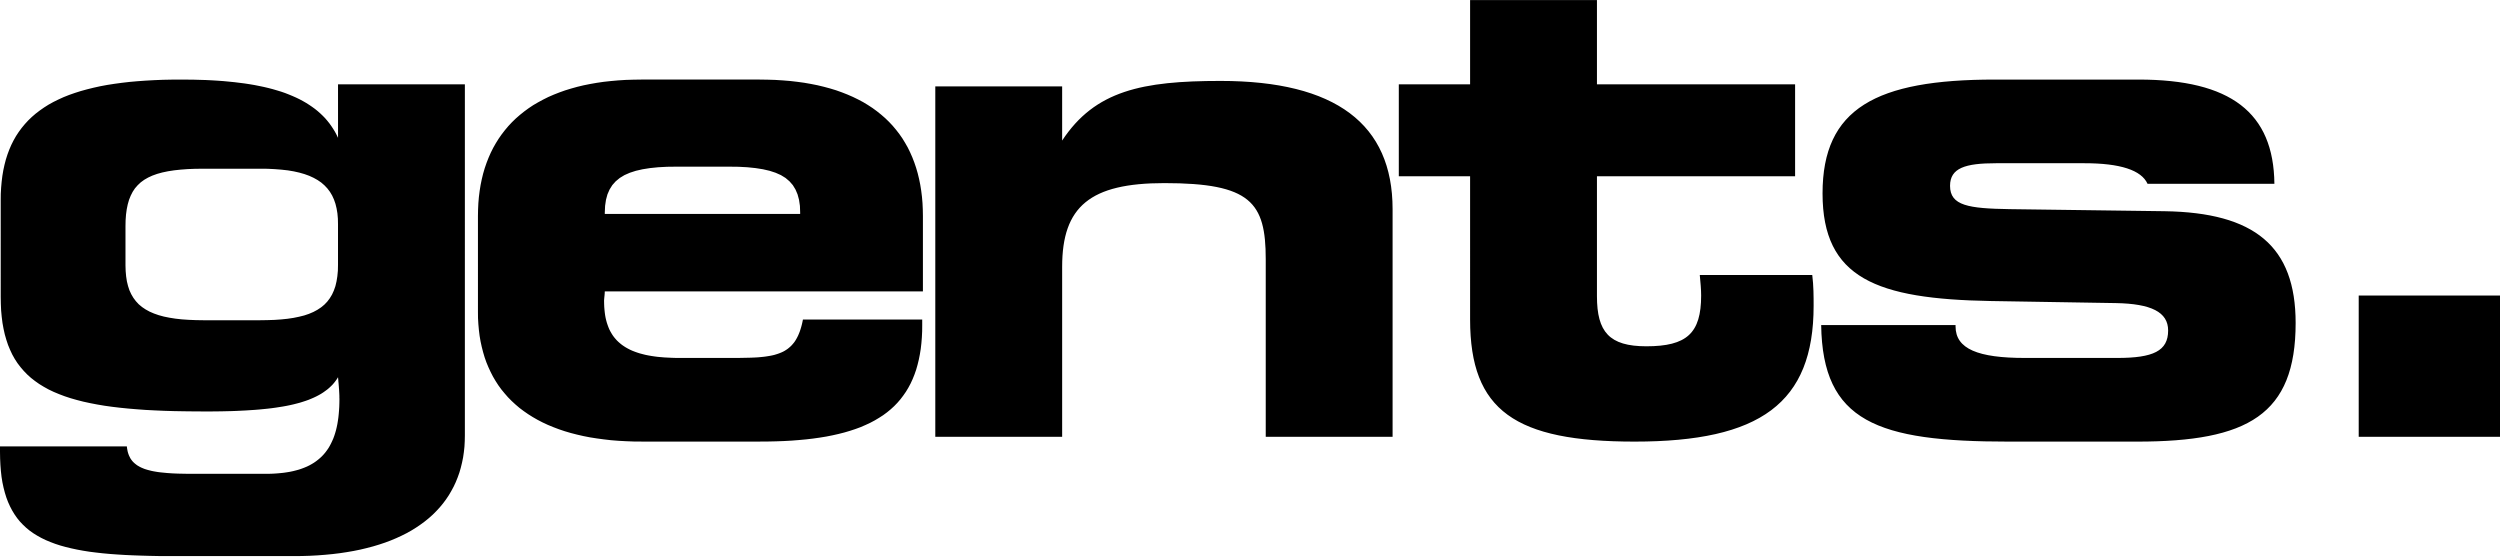
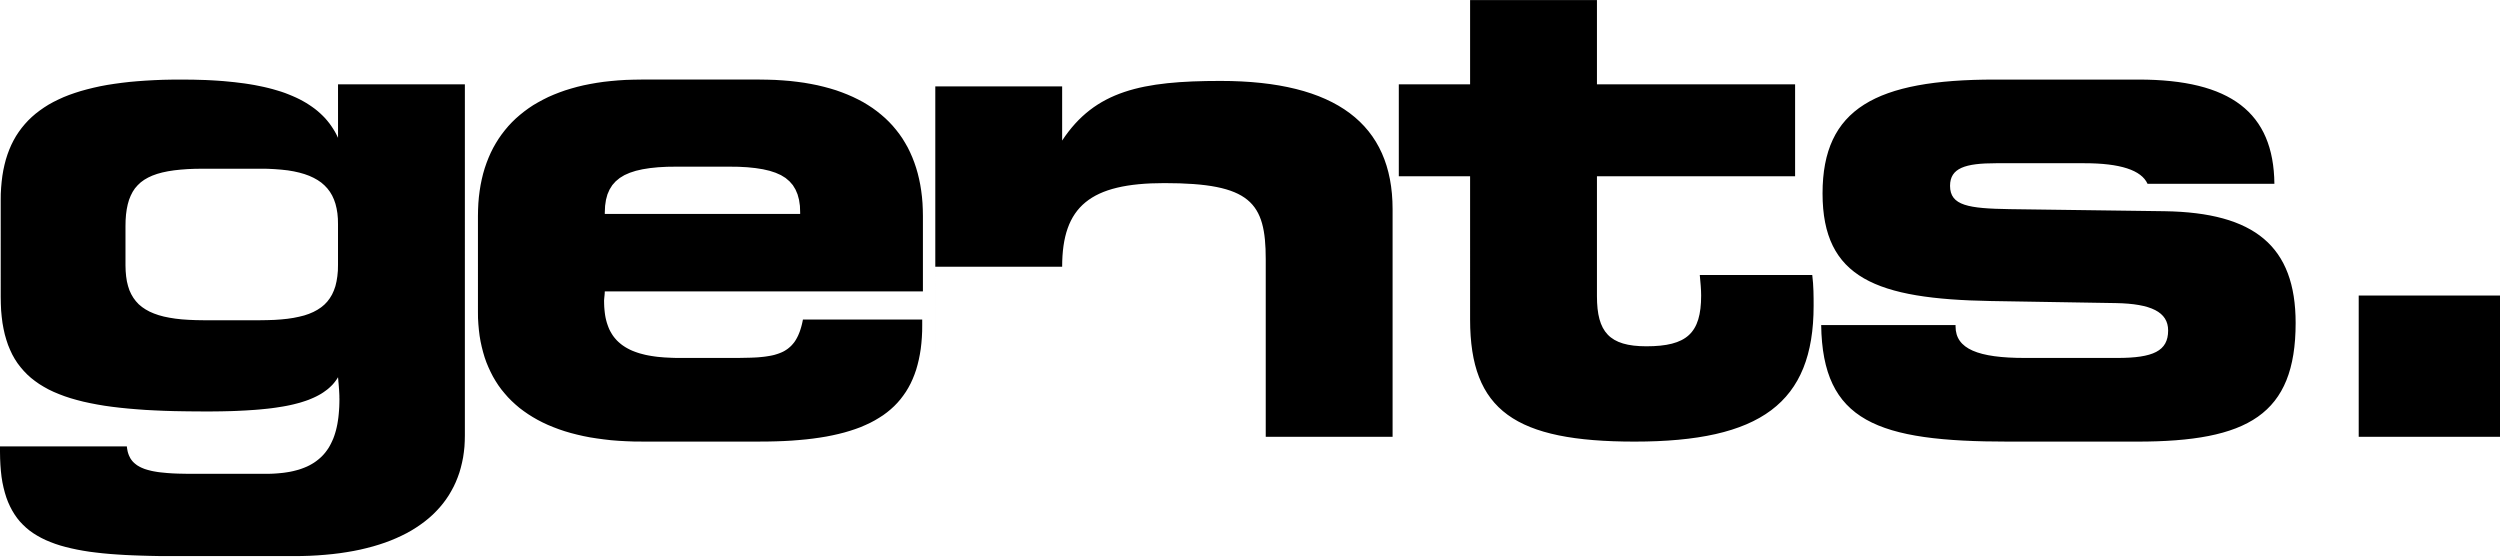
<svg xmlns="http://www.w3.org/2000/svg" width="512" height="114.047">
-   <path d="M39.696 16.32l1.26.036 1.248.036 1.212.061 1.187.073 1.152.085 1.139.109 1.102.109 1.067.133 1.054.133 1.03.158.993.169.97.194.933.194.921.218.884.23.873.255.836.254.812.279.775.303.763.315.74.327.702.34.679.363.654.376.63.4.606.412.582.424.557.448.521.46.509.485.485.497.448.521.436.545.4.558.376.569.363.594.328.618.303.63V17.277h25.979V89.18l-.024 1.164-.061 1.139-.121 1.114-.158 1.091-.218 1.066-.254 1.042-.291 1.006-.351.982-.388.957-.436.933-.485.897-.521.884-.57.848-.606.812-.654.788-.703.763-.739.739-.787.703-.837.679-.872.642-.909.618-.957.594-.994.557-1.042.521-1.078.497-1.127.472-1.163.437-1.2.4-1.248.375-1.284.339-1.321.316-1.369.278-1.406.243-1.442.218-1.49.181-1.515.146-1.563.121-1.6.085-1.635.048-1.685.012H34.207l-1.842-.012-1.769-.036-1.721-.049-1.672-.06-1.611-.073-1.564-.097-1.502-.109-1.454-.133-1.406-.158-1.345-.169-1.296-.206-1.248-.23-1.188-.255-1.151-.279-1.091-.303-1.042-.339-.993-.375-.958-.4-.896-.437-.848-.472-.8-.497-.764-.545-.702-.582-.667-.63-.618-.654-.569-.703-.521-.751-.485-.8-.436-.836-.4-.885-.351-.933-.303-.981-.267-1.03-.23-1.079-.182-1.139-.133-1.199-.097-1.236-.061-1.309L0 92.549v-1.127h25.979l.037.352.06.339.061.315.085.315.097.291.109.278.133.267.133.267.158.242.169.23.182.218.206.206.218.194.23.182.243.182.266.157.279.158.291.145.315.133.327.134.339.109.364.109.376.097.387.097.412.084.424.073.437.073.46.06.473.049.496.048.509.049.521.036.546.037.557.024.57.024.605.012.606.012.63.012h16.843l.764-.024.751-.048.715-.061.703-.073.666-.097.654-.109.63-.133.618-.157.582-.158.57-.194.545-.206.521-.218.497-.242.484-.267.461-.279.436-.302.424-.328.4-.339.376-.351.363-.388.339-.4.316-.424.302-.436.279-.473.255-.484.242-.509.23-.521.206-.558.182-.569.17-.594.145-.606.133-.642.109-.667.097-.678.073-.703.061-.727.048-.751.024-.776.012-.8v-.109l-.012-.109v-.521l-.012-.109v-.218l-.012-.097v-.109l-.012-.109v-.109l-.012-.109v-.109l-.012-.109v-.109l-.012-.109-.013-.109v-.109l-.012-.121-.012-.11v-.109l-.012-.109-.012-.121-.012-.109v-.121l-.012-.109-.012-.121-.013-.121-.012-.109-.012-.122-.012-.242-.012-.121-.012-.121-.012-.134-.012-.121-.012-.121-.243.4-.278.388-.291.375-.315.364-.34.339-.363.339-.376.315-.412.303-.424.303-.436.279-.473.267-.484.254-.509.242-.533.231-.558.23-.581.206-.594.194-.618.194-.642.169-.667.17-.691.157-.714.146-.727.133-.764.121-.775.121-.8.109-.824.097-.848.085-.861.085-.896.073-.921.06-.933.061-.957.048-.994.049-1.006.036-1.03.024-1.054.025-1.078.012-1.103.012h-1.127l-2.193-.012-2.121-.024-2.06-.037-1.999-.06-1.927-.085-1.878-.097-1.805-.133-1.745-.146-1.684-.17-1.624-.193-1.563-.219-1.503-.254-1.442-.279-1.393-.303-1.321-.339-1.272-.363-1.212-.4-1.151-.436-1.103-.461-1.042-.497-.981-.545-.933-.57-.873-.617-.824-.643-.763-.69-.715-.74-.666-.775-.618-.812-.558-.86-.509-.909-.448-.957-.412-.994-.351-1.054-.316-1.103-.254-1.139-.218-1.199-.158-1.261-.121-1.296-.06-1.369-.025-1.406V41.015l.013-1.309.072-1.272.109-1.224.146-1.188.194-1.151.242-1.115.279-1.078.327-1.03.375-1.006.412-.957.461-.921.509-.897.557-.848.606-.824.642-.775.691-.752.739-.714.788-.679.836-.642.884-.618.921-.582.982-.545 1.03-.509 1.066-.485 1.127-.448 1.175-.412 1.224-.388 1.272-.351 1.321-.327 1.369-.303 1.43-.267 1.479-.23 1.526-.206 1.576-.182 1.623-.145 1.685-.121 1.732-.097 1.782-.073 1.841-.036 1.891-.012 1.32.012 1.297.012zm.339 18.248l-1.563.061-1.454.109-1.357.145-1.248.194-1.163.243-1.055.29-.981.352-.873.4-.799.46-.715.521-.63.594-.558.642-.472.715-.4.788-.339.848-.267.933-.206 1.006-.145 1.078-.085 1.163-.024 1.236v8.01l.036 1.163.097 1.09.157 1.018.231.945.29.885.376.812.436.739.509.679.582.63.666.557.739.497.812.448.897.388.969.339 1.067.291 1.139.23 1.223.194 1.309.146 1.406.096 1.49.061 1.575.024h11.512l1.539-.024 1.466-.048 1.381-.097 1.297-.134 1.211-.181 1.127-.231 1.067-.266.969-.327.909-.388.812-.436.751-.497.678-.558.594-.618.521-.69.461-.764.375-.824.315-.896.231-.982.169-1.054.109-1.139.025-1.224v-8.288l-.025-1.139-.097-1.091-.169-1.005-.23-.945-.303-.873-.376-.824-.448-.751-.521-.691-.594-.63-.667-.581-.739-.509-.824-.461-.896-.412-.97-.351-1.054-.303-1.139-.255-1.224-.206-1.308-.145-1.382-.109-1.478-.073-1.563-.012H41.707l-1.672.012zM158.784 16.368l1.539.097 1.49.121 1.466.17 1.418.194 1.381.242 1.345.267 1.309.315 1.26.339 1.236.376 1.188.424 1.139.448 1.114.485 1.067.521 1.03.545.981.594.945.618.909.666.86.691.824.715.788.763.739.788.703.836.666.86.618.885.57.933.545.957.485.994.448 1.018.412 1.066.364 1.078.327 1.127.279 1.151.242 1.188.194 1.212.157 1.26.109 1.272.061 1.321.024 1.333v15.449h-65.154v.109l-.012.049v.206l-.012.06v.097l-.012.061v.097l-.012.048v.109l-.013.049v.048l-.012.049v.048l-.012.109v.049l-.012.048v.049l-.012.048v.097l-.012.048v.085l-.012.049v.133l-.012.049v.169l.012.63.024.594.048.582.061.569.073.545.097.534.121.509.133.484.158.473.169.46.182.436.218.425.23.399.243.388.266.364.291.351.303.339.327.315.352.303.363.291.388.267.4.254.436.243.448.23.461.206.497.194.508.181.534.17.557.145.569.146.606.121.618.109.643.097.654.085.691.06.702.061.739.036.752.037.775.024h13.038l.618-.012.606-.012.582-.012.569-.013.558-.024.533-.024.521-.036.497-.049.484-.048.473-.061.46-.073.437-.072.424-.085.412-.097.4-.121.375-.121.364-.134.351-.145.339-.158.328-.181.303-.194.302-.206.279-.23.279-.243.254-.254.243-.279.242-.291.218-.315.206-.339.194-.352.194-.387.17-.4.169-.424.146-.436.145-.473.133-.497.121-.521.109-.545h24.429v1.127l-.012 1.284-.061 1.248-.097 1.2-.133 1.163-.182 1.127-.218 1.091-.255 1.042-.29 1.017-.34.97-.375.933-.412.897-.461.86-.496.824-.546.787-.581.764-.618.715-.667.69-.715.655-.751.618-.788.581-.848.546-.872.521-.933.496-.97.449-1.005.436-1.055.388-1.102.363-1.151.34-1.188.303-1.236.278-1.284.255-1.333.218-1.369.194-1.43.169-1.466.134-1.515.121-1.551.085-1.612.06-1.66.037-1.696.012h-24.162l-1.623-.012-1.6-.061-1.551-.085-1.515-.121-1.478-.17-1.43-.194-1.393-.218-1.357-.266-1.321-.303-1.272-.327-1.236-.364-1.188-.4-1.151-.436-1.115-.46-1.066-.497-1.03-.533-.994-.57-.945-.594-.909-.63-.872-.654-.824-.703-.775-.715-.752-.763-.69-.788-.667-.812-.618-.848-.569-.884-.534-.909-.484-.945-.449-.97-.412-.993-.363-1.03-.315-1.067-.279-1.09-.242-1.115-.194-1.139-.145-1.175-.109-1.212-.073-1.236-.012-1.26V44.238l.024-1.333.061-1.297.109-1.272.157-1.248.194-1.212.242-1.175.279-1.151.327-1.115.376-1.091.412-1.054.448-1.018.497-.993.545-.958.582-.933.618-.884.666-.86.703-.836.739-.788.788-.763.836-.728.86-.69.909-.667.945-.63.994-.581 1.03-.558 1.066-.533 1.115-.485 1.139-.448 1.187-.424 1.224-.376 1.26-.351 1.309-.315 1.333-.267 1.381-.242 1.418-.206 1.454-.158 1.49-.133 1.527-.097 1.575-.048 1.6-.024h24.295l1.612.024 1.575.048zm-22.163 17.788l-1.817.097-1.672.17-1.527.242-1.381.315-1.236.4-1.103.485-.957.581-.836.691-.691.776-.558.896-.436.994-.303 1.127-.181 1.236-.061 1.369v.279h40.011v-.279l-.049-1.369-.181-1.236-.303-1.127-.424-.994-.546-.896-.678-.776-.812-.691-.945-.581-1.091-.485-1.224-.4-1.369-.315-1.527-.242-1.66-.17-1.817-.097-1.975-.024h-10.676l-1.975.024zM191.549 89.459V17.701h25.979v11.087c6.737-10.251 16.431-12.214 32.438-12.214 23.58 0 35.236 8.846 35.236 26.258v46.627h-25.979V53.083c0-11.644-3.09-15.582-20.769-15.582-15.17 0-20.926 4.774-20.926 17.133v34.825h-25.979M286.475 36.095V17.277h14.601V.01h25.979v17.267h40.581v18.818h-40.581v24.574c0 7.306 2.521 10.251 10.118 10.251 8.276 0 11.221-2.666 11.221-10.397 0-1.26-.134-2.666-.279-4.204h23.035c.278 2.241.278 4.35.278 6.313 0 19.945-10.954 27.809-36.654 27.809-24.428 0-33.698-6.313-33.698-24.998V36.095h-14.601M400.498 66.57v.278c0 4.629 4.64 6.459 14.189 6.459h18.951c7.307 0 10.397-1.406 10.397-5.622 0-3.793-3.514-5.477-10.676-5.611-2.568-.048-23.131-.375-25.7-.424-23.302-.424-34.401-4.629-34.401-22.041s10.954-23.313 35.249-23.313h29.481c18.818 0 27.664 6.737 27.809 21.35h-25.979c-1.26-2.811-5.61-4.217-12.917-4.217h-18.115c-6.313 0-9.415.982-9.415 4.629 0 4.071 3.792 4.641 12.226 4.774 3.175.049 28.56.388 31.723.424 18.406.279 26.827 7.162 26.827 22.89 0 18.818-9.827 24.295-32.438 24.295h-26.391c-26.827 0-38.06-4.072-38.339-23.871h27.519M483.064 60.523H512v28.936h-28.936V60.523" />
+   <path d="M39.696 16.32l1.26.036 1.248.036 1.212.061 1.187.073 1.152.085 1.139.109 1.102.109 1.067.133 1.054.133 1.03.158.993.169.97.194.933.194.921.218.884.23.873.255.836.254.812.279.775.303.763.315.74.327.702.34.679.363.654.376.63.4.606.412.582.424.557.448.521.46.509.485.485.497.448.521.436.545.4.558.376.569.363.594.328.618.303.63V17.277h25.979V89.18l-.024 1.164-.061 1.139-.121 1.114-.158 1.091-.218 1.066-.254 1.042-.291 1.006-.351.982-.388.957-.436.933-.485.897-.521.884-.57.848-.606.812-.654.788-.703.763-.739.739-.787.703-.837.679-.872.642-.909.618-.957.594-.994.557-1.042.521-1.078.497-1.127.472-1.163.437-1.2.4-1.248.375-1.284.339-1.321.316-1.369.278-1.406.243-1.442.218-1.49.181-1.515.146-1.563.121-1.6.085-1.635.048-1.685.012H34.207l-1.842-.012-1.769-.036-1.721-.049-1.672-.06-1.611-.073-1.564-.097-1.502-.109-1.454-.133-1.406-.158-1.345-.169-1.296-.206-1.248-.23-1.188-.255-1.151-.279-1.091-.303-1.042-.339-.993-.375-.958-.4-.896-.437-.848-.472-.8-.497-.764-.545-.702-.582-.667-.63-.618-.654-.569-.703-.521-.751-.485-.8-.436-.836-.4-.885-.351-.933-.303-.981-.267-1.03-.23-1.079-.182-1.139-.133-1.199-.097-1.236-.061-1.309L0 92.549v-1.127h25.979l.037.352.06.339.061.315.085.315.097.291.109.278.133.267.133.267.158.242.169.23.182.218.206.206.218.194.23.182.243.182.266.157.279.158.291.145.315.133.327.134.339.109.364.109.376.097.387.097.412.084.424.073.437.073.46.06.473.049.496.048.509.049.521.036.546.037.557.024.57.024.605.012.606.012.63.012h16.843l.764-.024.751-.048.715-.061.703-.073.666-.097.654-.109.63-.133.618-.157.582-.158.57-.194.545-.206.521-.218.497-.242.484-.267.461-.279.436-.302.424-.328.4-.339.376-.351.363-.388.339-.4.316-.424.302-.436.279-.473.255-.484.242-.509.23-.521.206-.558.182-.569.17-.594.145-.606.133-.642.109-.667.097-.678.073-.703.061-.727.048-.751.024-.776.012-.8v-.109l-.012-.109v-.521l-.012-.109v-.218l-.012-.097v-.109l-.012-.109v-.109l-.012-.109v-.109l-.012-.109v-.109l-.012-.109-.013-.109v-.109l-.012-.121-.012-.11v-.109l-.012-.109-.012-.121-.012-.109v-.121l-.012-.109-.012-.121-.013-.121-.012-.109-.012-.122-.012-.242-.012-.121-.012-.121-.012-.134-.012-.121-.012-.121-.243.4-.278.388-.291.375-.315.364-.34.339-.363.339-.376.315-.412.303-.424.303-.436.279-.473.267-.484.254-.509.242-.533.231-.558.23-.581.206-.594.194-.618.194-.642.169-.667.17-.691.157-.714.146-.727.133-.764.121-.775.121-.8.109-.824.097-.848.085-.861.085-.896.073-.921.06-.933.061-.957.048-.994.049-1.006.036-1.03.024-1.054.025-1.078.012-1.103.012h-1.127l-2.193-.012-2.121-.024-2.06-.037-1.999-.06-1.927-.085-1.878-.097-1.805-.133-1.745-.146-1.684-.17-1.624-.193-1.563-.219-1.503-.254-1.442-.279-1.393-.303-1.321-.339-1.272-.363-1.212-.4-1.151-.436-1.103-.461-1.042-.497-.981-.545-.933-.57-.873-.617-.824-.643-.763-.69-.715-.74-.666-.775-.618-.812-.558-.86-.509-.909-.448-.957-.412-.994-.351-1.054-.316-1.103-.254-1.139-.218-1.199-.158-1.261-.121-1.296-.06-1.369-.025-1.406V41.015l.013-1.309.072-1.272.109-1.224.146-1.188.194-1.151.242-1.115.279-1.078.327-1.03.375-1.006.412-.957.461-.921.509-.897.557-.848.606-.824.642-.775.691-.752.739-.714.788-.679.836-.642.884-.618.921-.582.982-.545 1.03-.509 1.066-.485 1.127-.448 1.175-.412 1.224-.388 1.272-.351 1.321-.327 1.369-.303 1.43-.267 1.479-.23 1.526-.206 1.576-.182 1.623-.145 1.685-.121 1.732-.097 1.782-.073 1.841-.036 1.891-.012 1.32.012 1.297.012zm.339 18.248l-1.563.061-1.454.109-1.357.145-1.248.194-1.163.243-1.055.29-.981.352-.873.4-.799.46-.715.521-.63.594-.558.642-.472.715-.4.788-.339.848-.267.933-.206 1.006-.145 1.078-.085 1.163-.024 1.236v8.01l.036 1.163.097 1.09.157 1.018.231.945.29.885.376.812.436.739.509.679.582.63.666.557.739.497.812.448.897.388.969.339 1.067.291 1.139.23 1.223.194 1.309.146 1.406.096 1.49.061 1.575.024h11.512l1.539-.024 1.466-.048 1.381-.097 1.297-.134 1.211-.181 1.127-.231 1.067-.266.969-.327.909-.388.812-.436.751-.497.678-.558.594-.618.521-.69.461-.764.375-.824.315-.896.231-.982.169-1.054.109-1.139.025-1.224v-8.288l-.025-1.139-.097-1.091-.169-1.005-.23-.945-.303-.873-.376-.824-.448-.751-.521-.691-.594-.63-.667-.581-.739-.509-.824-.461-.896-.412-.97-.351-1.054-.303-1.139-.255-1.224-.206-1.308-.145-1.382-.109-1.478-.073-1.563-.012H41.707l-1.672.012zM158.784 16.368l1.539.097 1.49.121 1.466.17 1.418.194 1.381.242 1.345.267 1.309.315 1.26.339 1.236.376 1.188.424 1.139.448 1.114.485 1.067.521 1.03.545.981.594.945.618.909.666.86.691.824.715.788.763.739.788.703.836.666.86.618.885.57.933.545.957.485.994.448 1.018.412 1.066.364 1.078.327 1.127.279 1.151.242 1.188.194 1.212.157 1.26.109 1.272.061 1.321.024 1.333v15.449h-65.154v.109l-.012.049v.206l-.012.06v.097l-.012.061v.097l-.012.048v.109l-.013.049v.048l-.012.049v.048l-.012.109v.049l-.012.048v.049l-.012.048v.097l-.012.048v.085l-.012.049v.133l-.012.049v.169l.012.63.024.594.048.582.061.569.073.545.097.534.121.509.133.484.158.473.169.46.182.436.218.425.23.399.243.388.266.364.291.351.303.339.327.315.352.303.363.291.388.267.4.254.436.243.448.23.461.206.497.194.508.181.534.17.557.145.569.146.606.121.618.109.643.097.654.085.691.06.702.061.739.036.752.037.775.024h13.038l.618-.012.606-.012.582-.012.569-.013.558-.024.533-.024.521-.036.497-.049.484-.048.473-.061.46-.073.437-.072.424-.085.412-.097.4-.121.375-.121.364-.134.351-.145.339-.158.328-.181.303-.194.302-.206.279-.23.279-.243.254-.254.243-.279.242-.291.218-.315.206-.339.194-.352.194-.387.17-.4.169-.424.146-.436.145-.473.133-.497.121-.521.109-.545h24.429v1.127l-.012 1.284-.061 1.248-.097 1.2-.133 1.163-.182 1.127-.218 1.091-.255 1.042-.29 1.017-.34.97-.375.933-.412.897-.461.86-.496.824-.546.787-.581.764-.618.715-.667.69-.715.655-.751.618-.788.581-.848.546-.872.521-.933.496-.97.449-1.005.436-1.055.388-1.102.363-1.151.34-1.188.303-1.236.278-1.284.255-1.333.218-1.369.194-1.43.169-1.466.134-1.515.121-1.551.085-1.612.06-1.66.037-1.696.012h-24.162l-1.623-.012-1.6-.061-1.551-.085-1.515-.121-1.478-.17-1.43-.194-1.393-.218-1.357-.266-1.321-.303-1.272-.327-1.236-.364-1.188-.4-1.151-.436-1.115-.46-1.066-.497-1.03-.533-.994-.57-.945-.594-.909-.63-.872-.654-.824-.703-.775-.715-.752-.763-.69-.788-.667-.812-.618-.848-.569-.884-.534-.909-.484-.945-.449-.97-.412-.993-.363-1.03-.315-1.067-.279-1.09-.242-1.115-.194-1.139-.145-1.175-.109-1.212-.073-1.236-.012-1.26V44.238l.024-1.333.061-1.297.109-1.272.157-1.248.194-1.212.242-1.175.279-1.151.327-1.115.376-1.091.412-1.054.448-1.018.497-.993.545-.958.582-.933.618-.884.666-.86.703-.836.739-.788.788-.763.836-.728.86-.69.909-.667.945-.63.994-.581 1.03-.558 1.066-.533 1.115-.485 1.139-.448 1.187-.424 1.224-.376 1.26-.351 1.309-.315 1.333-.267 1.381-.242 1.418-.206 1.454-.158 1.49-.133 1.527-.097 1.575-.048 1.6-.024h24.295l1.612.024 1.575.048zm-22.163 17.788l-1.817.097-1.672.17-1.527.242-1.381.315-1.236.4-1.103.485-.957.581-.836.691-.691.776-.558.896-.436.994-.303 1.127-.181 1.236-.061 1.369v.279h40.011v-.279l-.049-1.369-.181-1.236-.303-1.127-.424-.994-.546-.896-.678-.776-.812-.691-.945-.581-1.091-.485-1.224-.4-1.369-.315-1.527-.242-1.66-.17-1.817-.097-1.975-.024h-10.676l-1.975.024zM191.549 89.459V17.701h25.979v11.087c6.737-10.251 16.431-12.214 32.438-12.214 23.58 0 35.236 8.846 35.236 26.258v46.627h-25.979V53.083c0-11.644-3.09-15.582-20.769-15.582-15.17 0-20.926 4.774-20.926 17.133h-25.979M286.475 36.095V17.277h14.601V.01h25.979v17.267h40.581v18.818h-40.581v24.574c0 7.306 2.521 10.251 10.118 10.251 8.276 0 11.221-2.666 11.221-10.397 0-1.26-.134-2.666-.279-4.204h23.035c.278 2.241.278 4.35.278 6.313 0 19.945-10.954 27.809-36.654 27.809-24.428 0-33.698-6.313-33.698-24.998V36.095h-14.601M400.498 66.57v.278c0 4.629 4.64 6.459 14.189 6.459h18.951c7.307 0 10.397-1.406 10.397-5.622 0-3.793-3.514-5.477-10.676-5.611-2.568-.048-23.131-.375-25.7-.424-23.302-.424-34.401-4.629-34.401-22.041s10.954-23.313 35.249-23.313h29.481c18.818 0 27.664 6.737 27.809 21.35h-25.979c-1.26-2.811-5.61-4.217-12.917-4.217h-18.115c-6.313 0-9.415.982-9.415 4.629 0 4.071 3.792 4.641 12.226 4.774 3.175.049 28.56.388 31.723.424 18.406.279 26.827 7.162 26.827 22.89 0 18.818-9.827 24.295-32.438 24.295h-26.391c-26.827 0-38.06-4.072-38.339-23.871h27.519M483.064 60.523H512v28.936h-28.936V60.523" />
</svg>